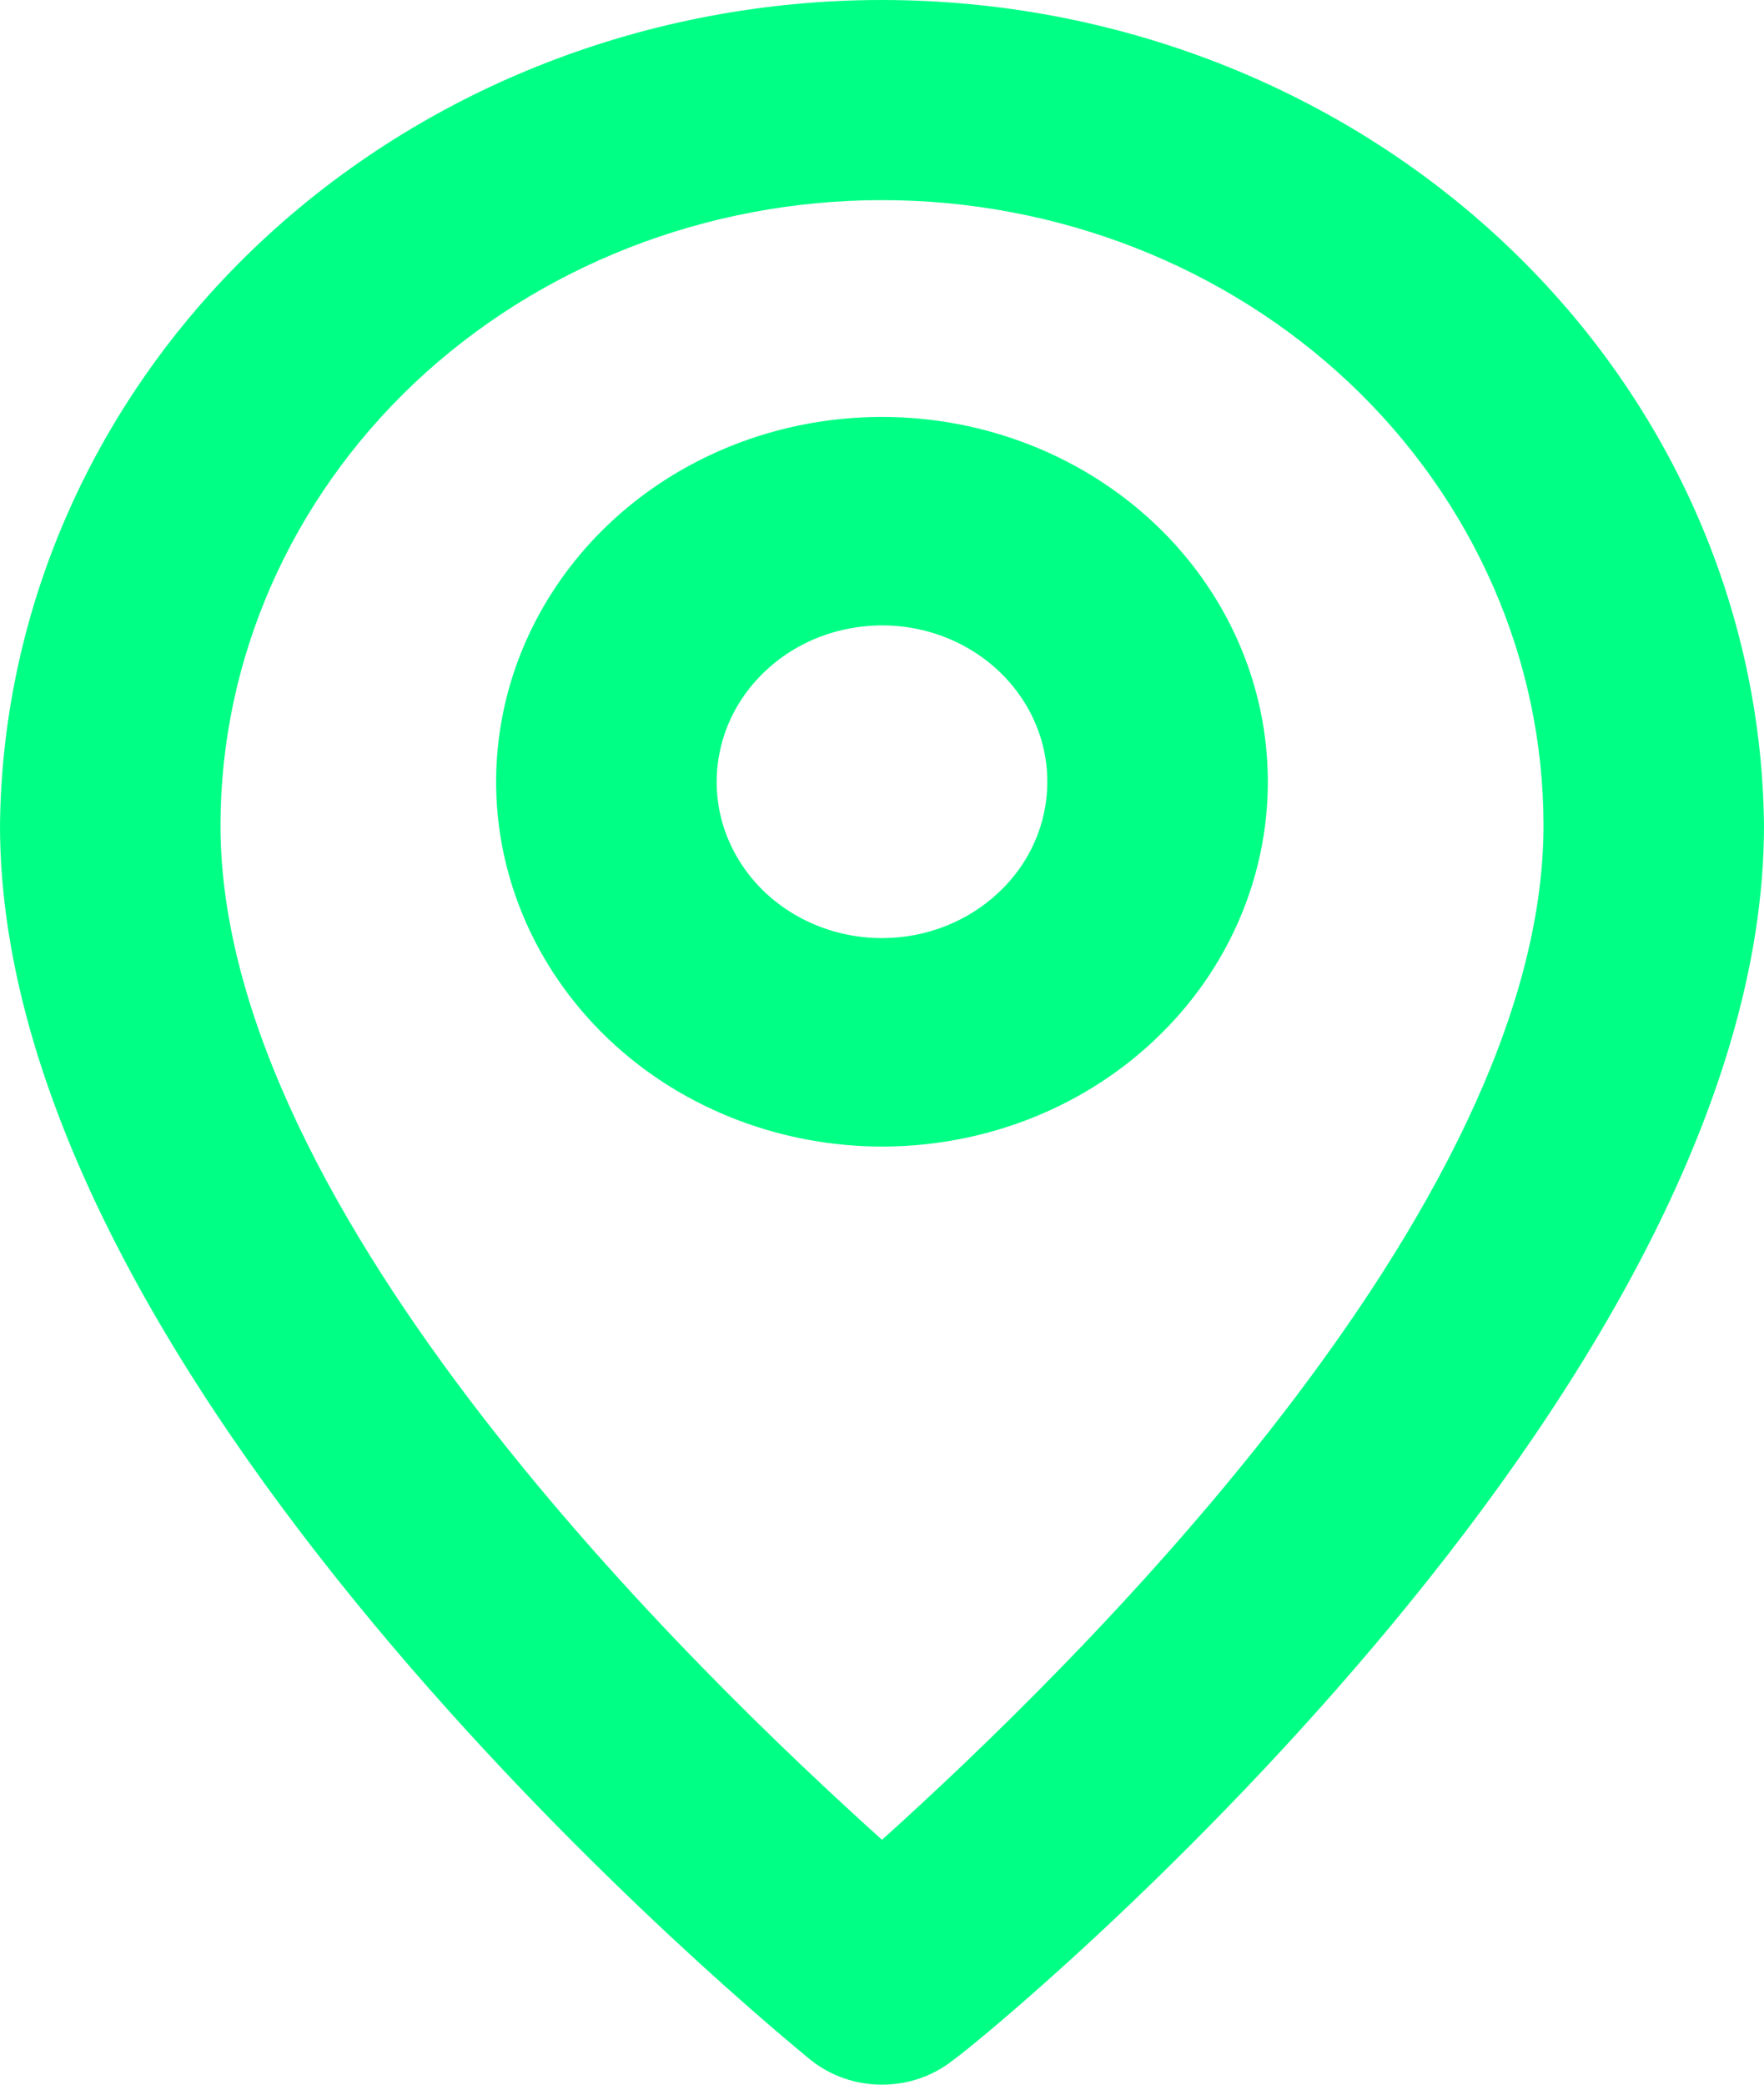
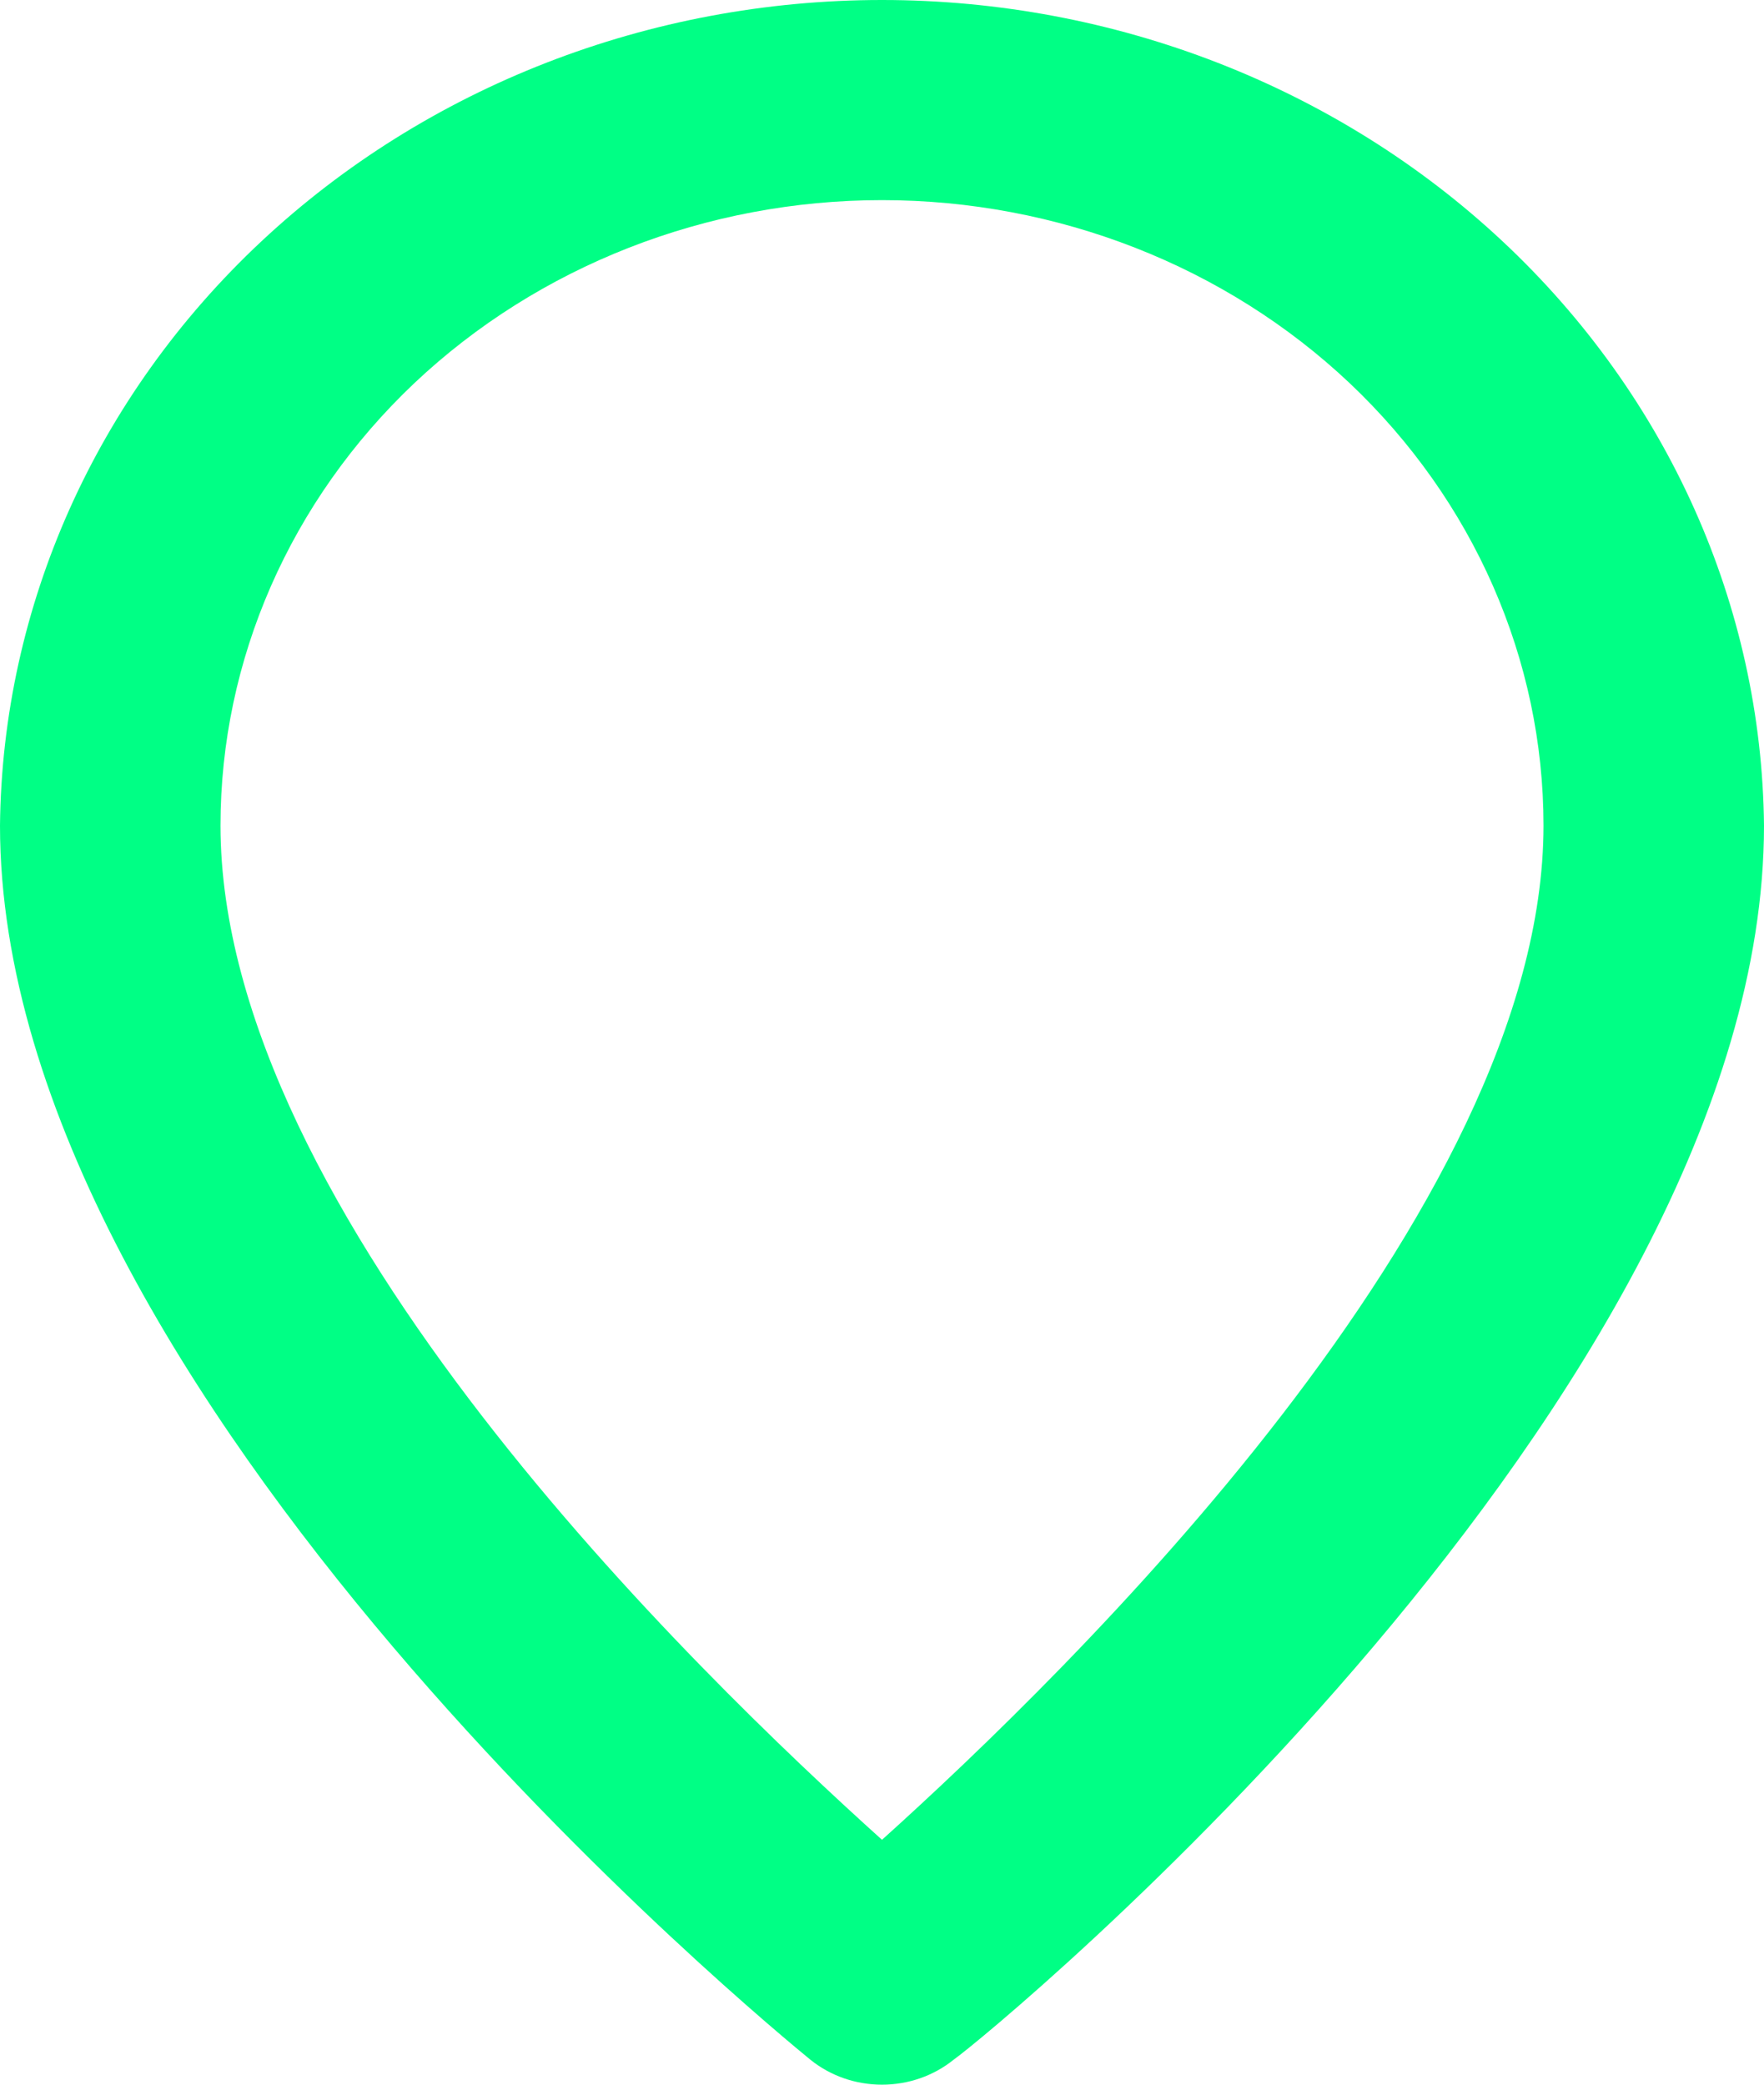
<svg xmlns="http://www.w3.org/2000/svg" width="11" height="13" viewBox="0 0 11 13" fill="none">
  <path d="M5.5 6.51232e-09C4.051 -6.85031e-05 2.66 0.541 1.63 1.505C0.6 2.469 0.014 3.778 0 5.148C0 8.71 4.847 12.675 5.053 12.844C5.178 12.945 5.336 13 5.5 13C5.664 13 5.822 12.945 5.947 12.844C6.188 12.675 11 8.71 11 5.148C10.986 3.778 10.4 2.469 9.37 1.505C8.34 0.541 6.949 -6.85031e-05 5.5 6.51232e-09ZM5.5 11.473C4.352 10.439 1.375 7.572 1.375 5.148C1.375 4.114 1.81 3.122 2.583 2.39C3.357 1.659 4.406 1.248 5.5 1.248C6.594 1.248 7.643 1.659 8.417 2.39C9.19 3.122 9.625 4.114 9.625 5.148C9.625 7.553 6.648 10.439 5.5 11.473Z" fill="#00FF85" />
-   <path d="M5.5 2.6C5.024 2.6 4.559 2.733 4.163 2.983C3.767 3.233 3.459 3.589 3.277 4.004C3.095 4.42 3.047 4.878 3.14 5.319C3.233 5.76 3.462 6.165 3.799 6.484C4.135 6.802 4.564 7.018 5.031 7.106C5.497 7.194 5.981 7.149 6.421 6.977C6.861 6.805 7.236 6.513 7.501 6.139C7.765 5.765 7.906 5.325 7.906 4.875C7.906 4.272 7.653 3.693 7.201 3.266C6.75 2.84 6.138 2.6 5.5 2.6ZM5.5 5.85C5.296 5.85 5.097 5.793 4.927 5.686C4.757 5.579 4.625 5.426 4.547 5.248C4.469 5.07 4.449 4.874 4.489 4.685C4.528 4.496 4.627 4.322 4.771 4.186C4.915 4.049 5.099 3.956 5.299 3.919C5.499 3.881 5.706 3.9 5.895 3.974C6.083 4.048 6.244 4.173 6.357 4.333C6.471 4.494 6.531 4.682 6.531 4.875C6.531 5.134 6.423 5.382 6.229 5.564C6.036 5.747 5.774 5.85 5.5 5.85Z" fill="#00FF85" />
</svg>